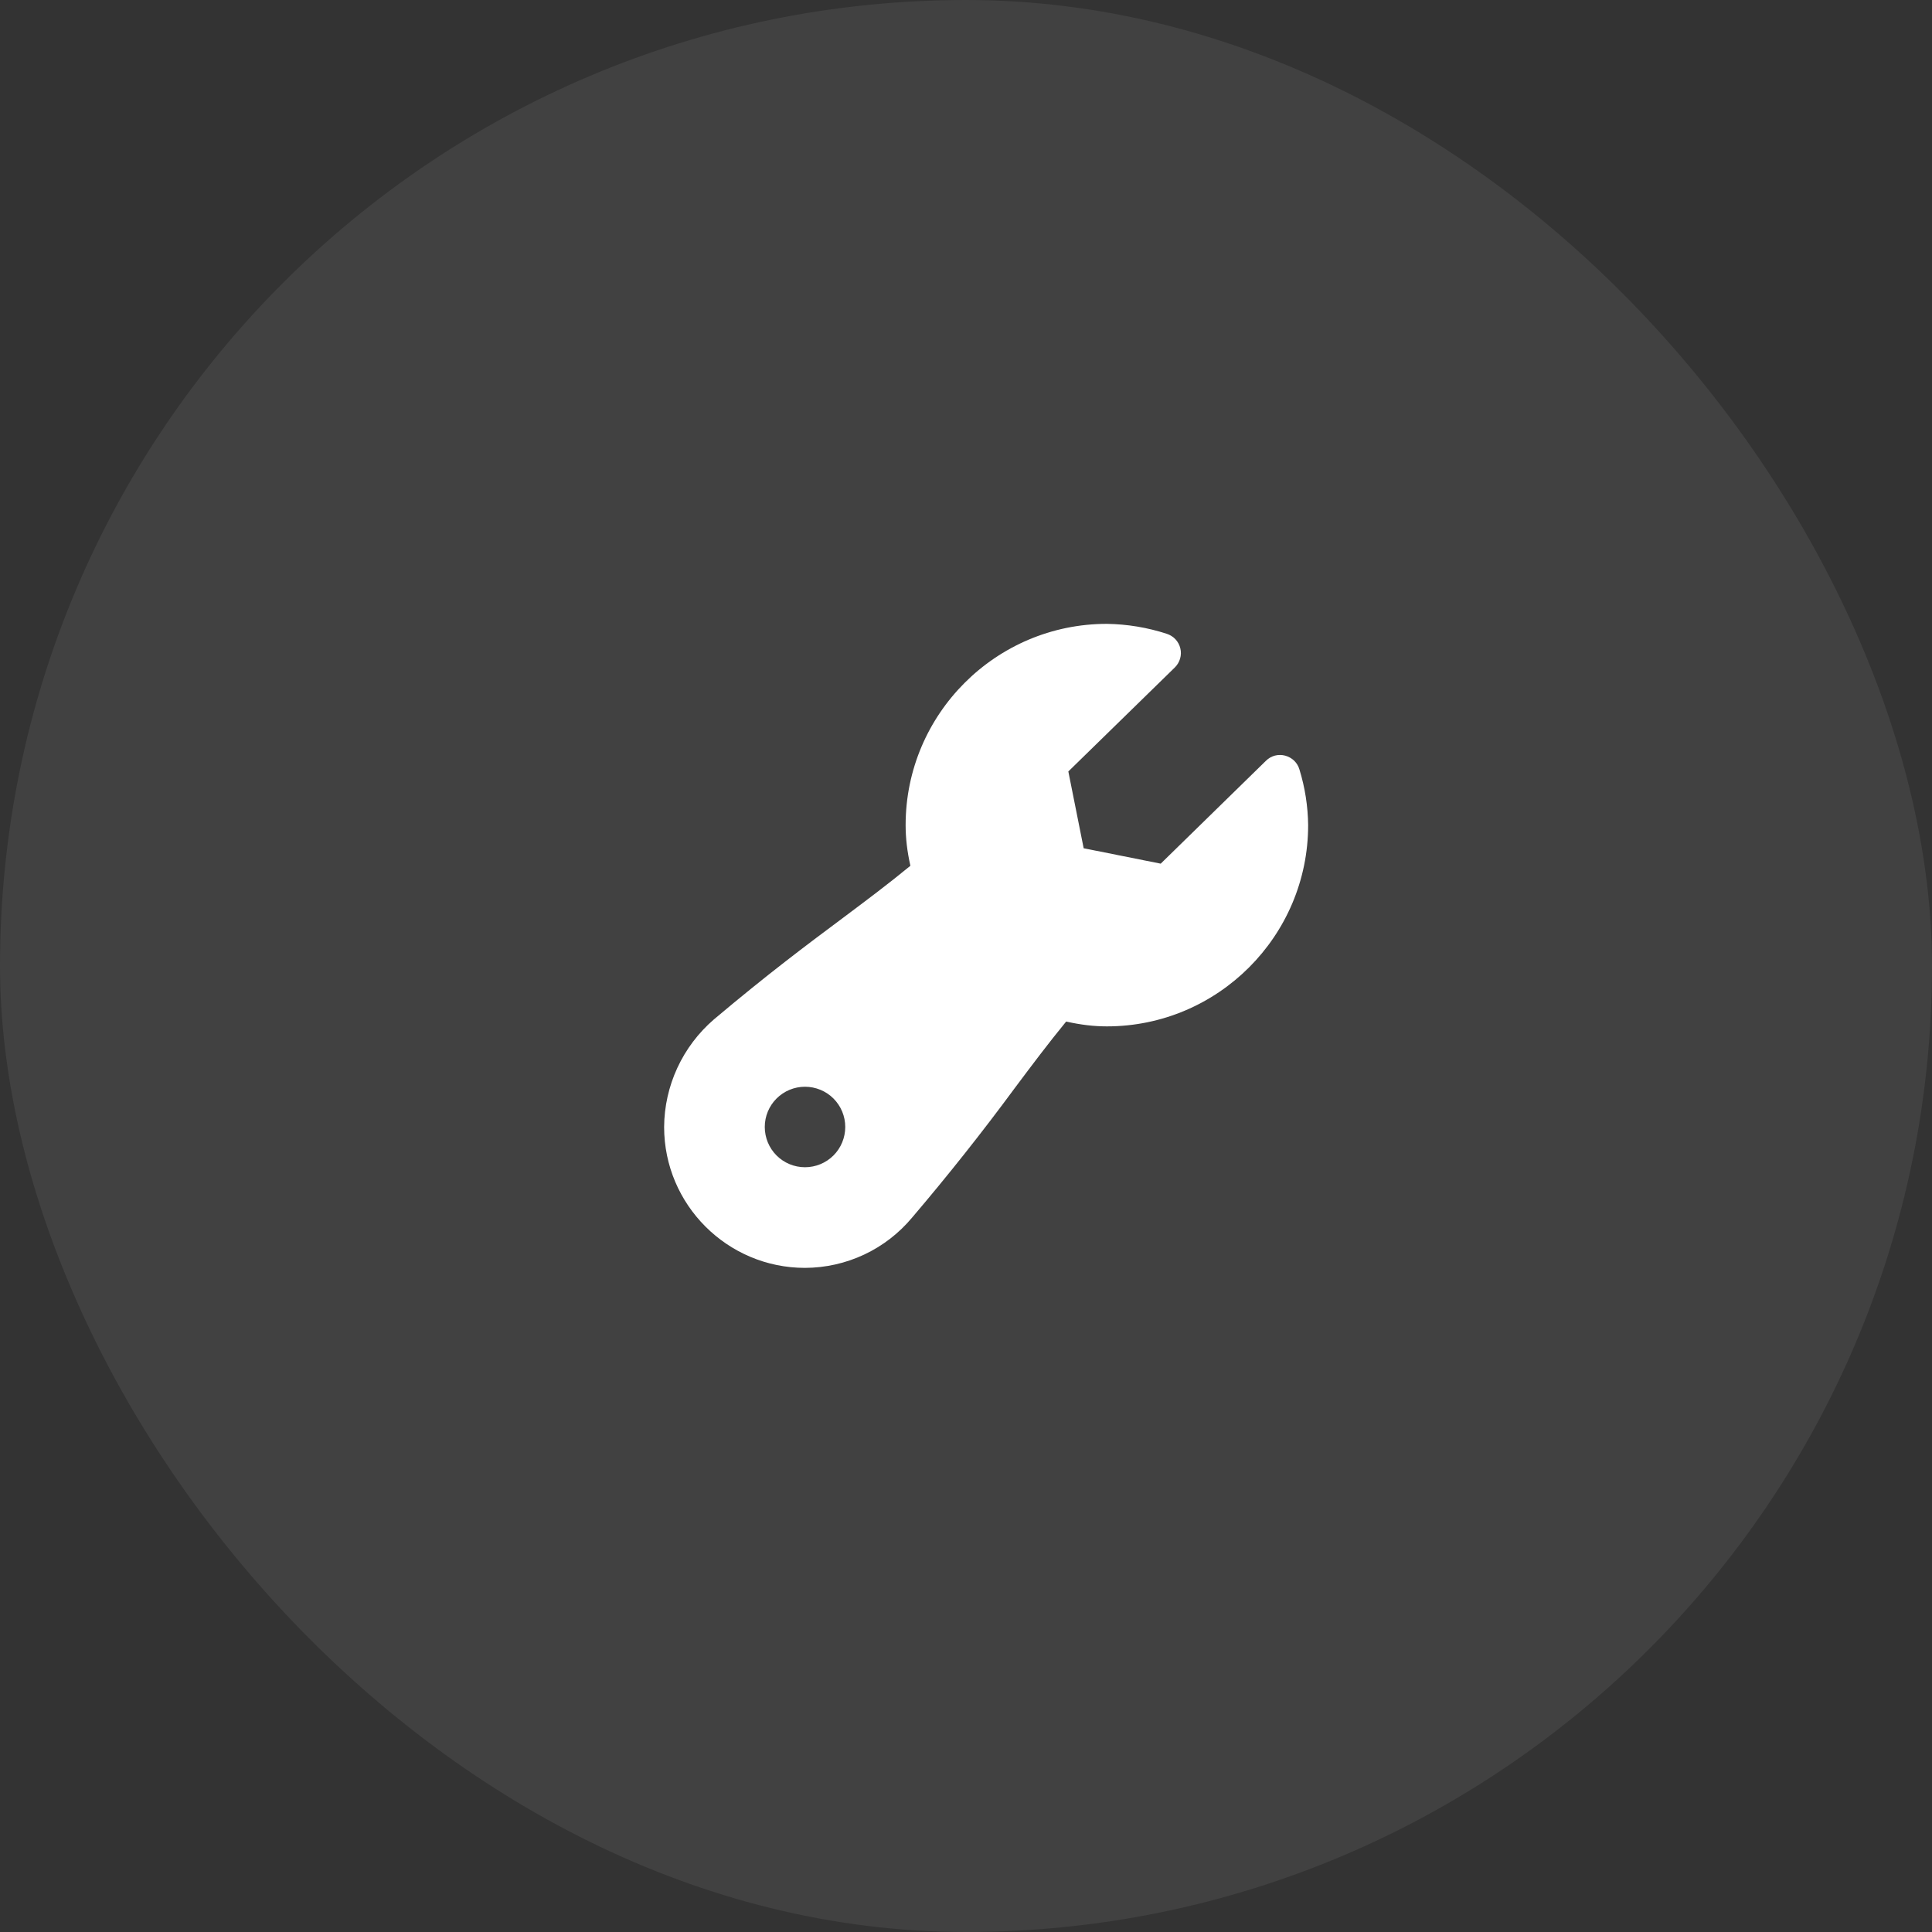
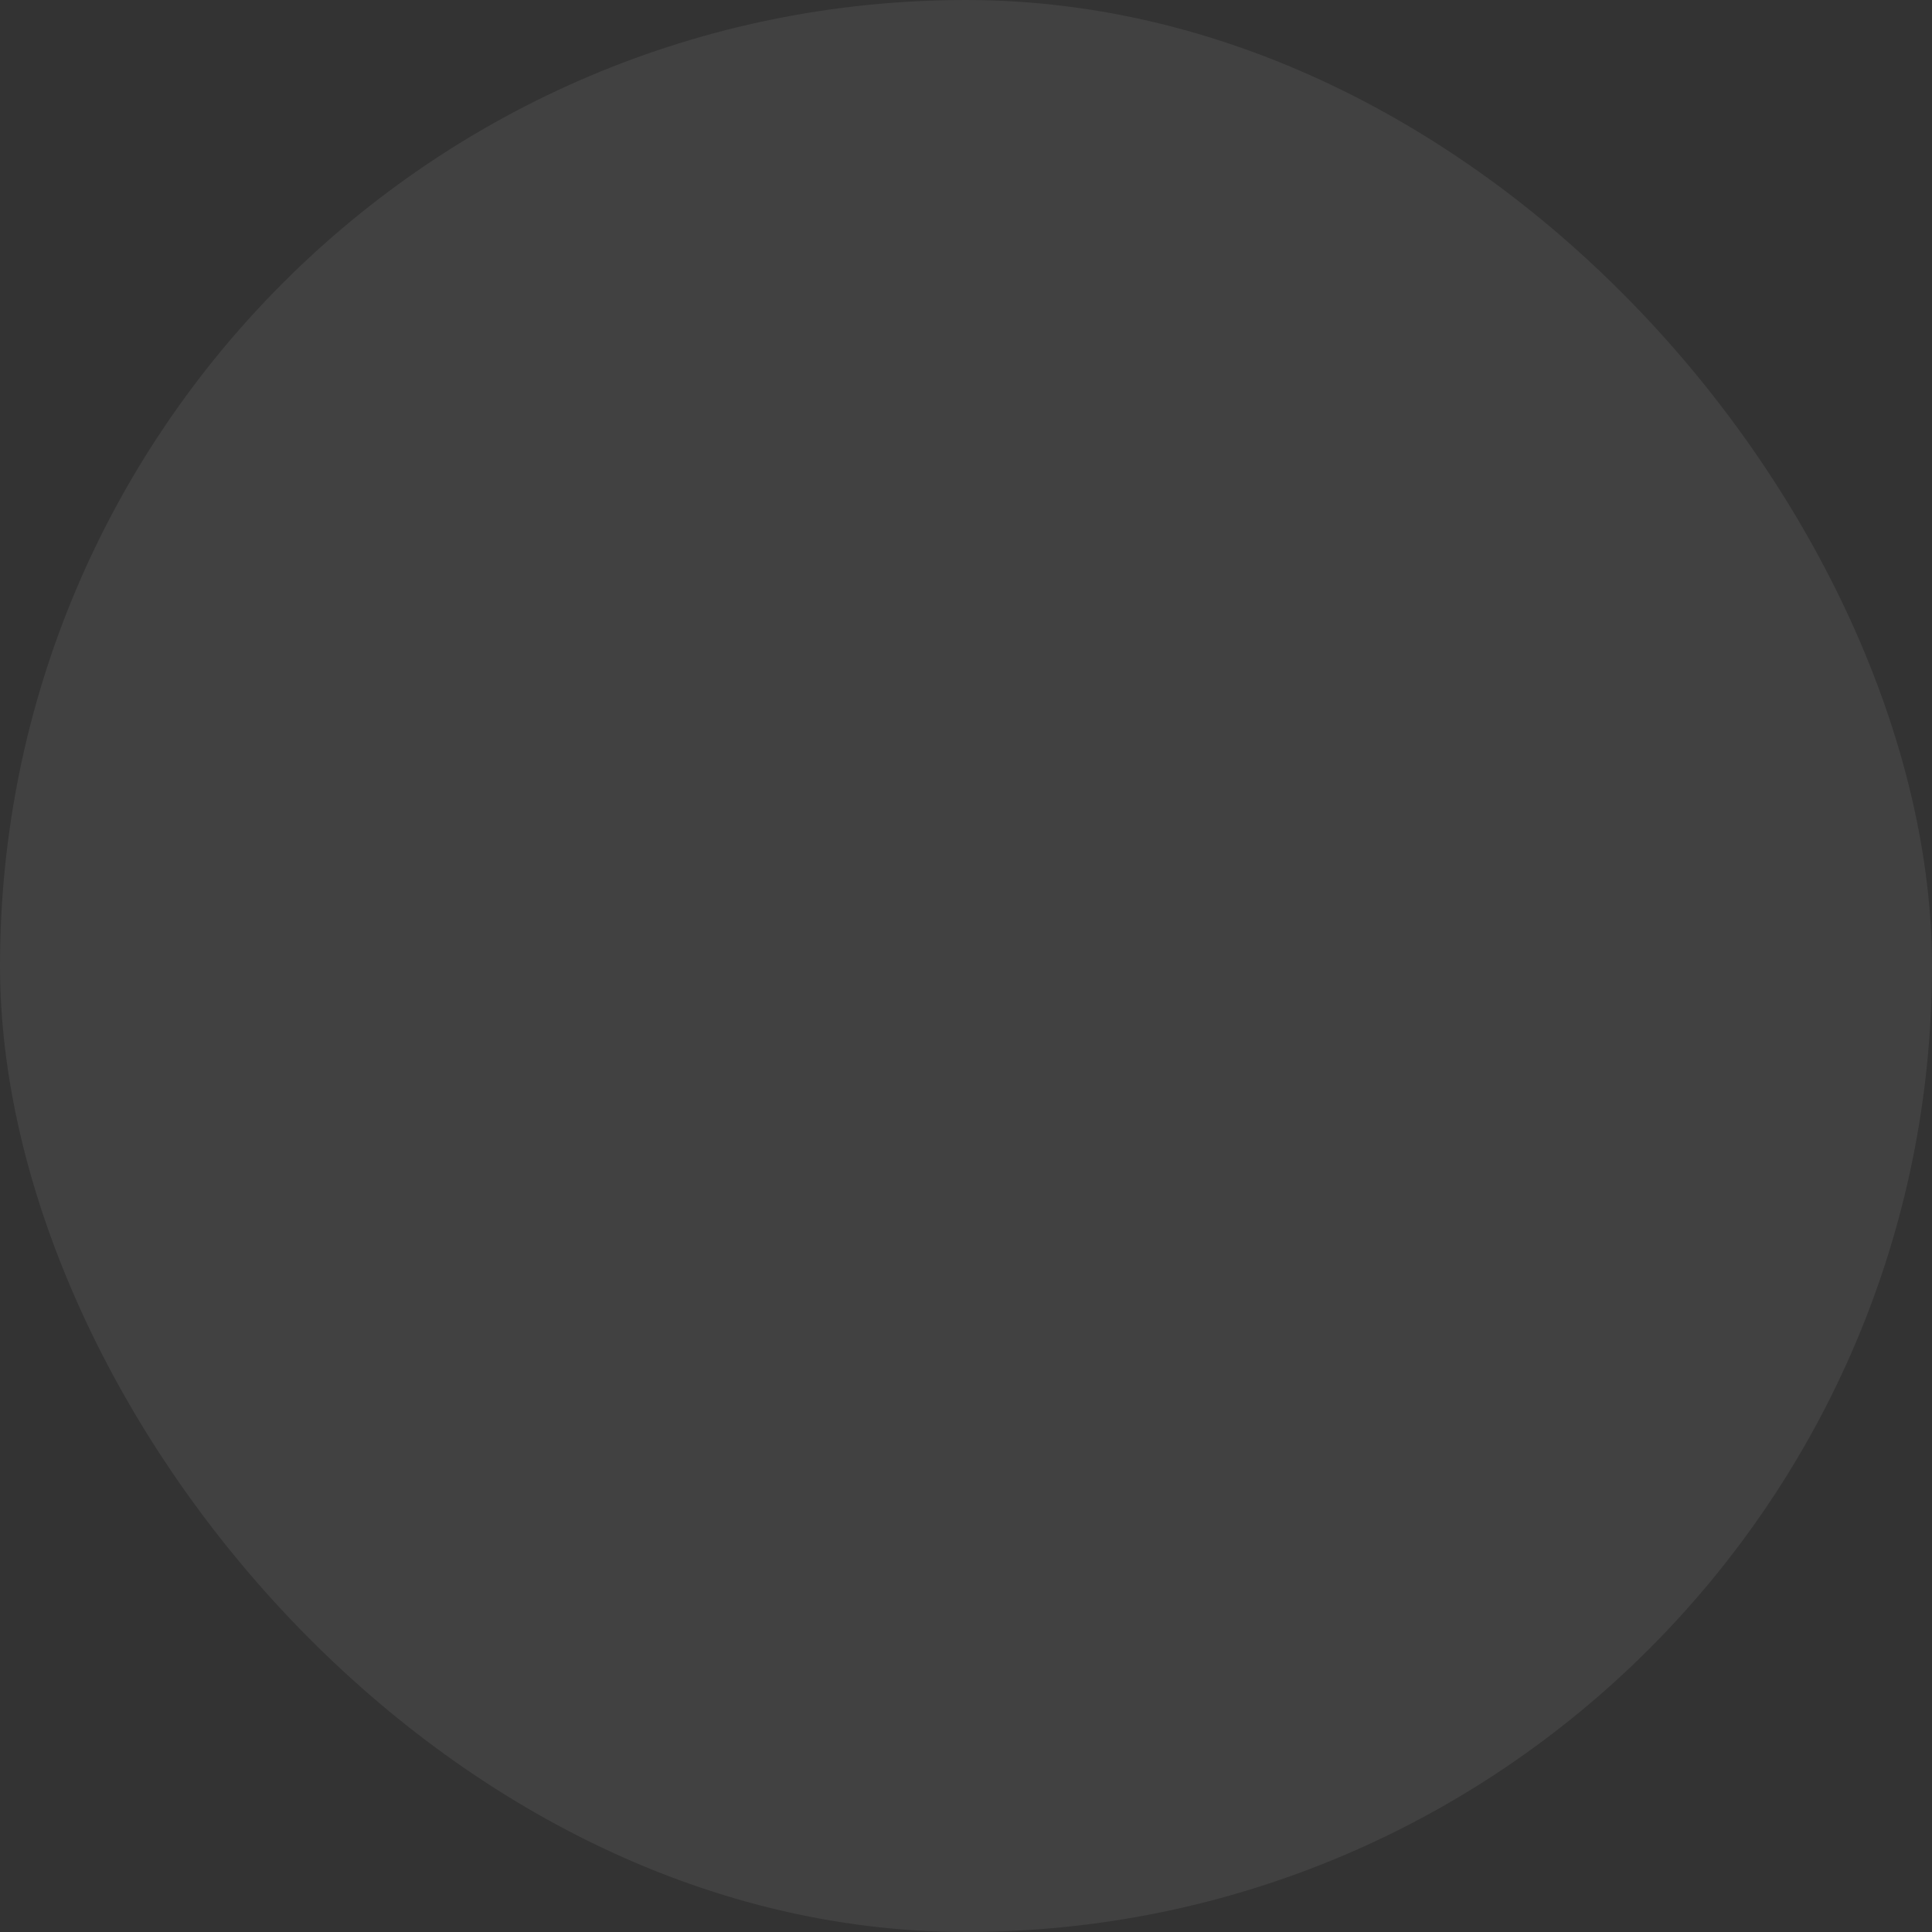
<svg xmlns="http://www.w3.org/2000/svg" width="32" height="32" viewBox="0 0 32 32" fill="none">
  <rect x="0" y="0" width="32" height="32" fill="#333333" stroke="none" />
  <rect width="32" height="32" rx="16" fill="white" fill-opacity="0.07" />
-   <path d="M21.523 12.746C21.507 12.69 21.477 12.64 21.436 12.6C21.394 12.56 21.343 12.531 21.287 12.516C21.232 12.501 21.173 12.501 21.117 12.515C21.061 12.53 21.01 12.559 20.969 12.6L19.225 14.305L17.949 14.05L17.695 12.778L19.459 11.055C19.5 11.015 19.53 10.964 19.546 10.909C19.562 10.854 19.564 10.795 19.55 10.739C19.537 10.683 19.509 10.631 19.47 10.589C19.431 10.547 19.381 10.516 19.326 10.498C19.005 10.393 18.671 10.338 18.333 10.333C16.495 10.333 15 11.828 15 13.666C15 13.882 15.025 14.1 15.079 14.34C14.704 14.648 14.348 14.914 13.945 15.216C13.368 15.646 12.715 16.134 11.823 16.886C11.567 17.107 11.361 17.38 11.219 17.687C11.077 17.994 11.002 18.328 11 18.666C11 19.953 12.047 21 13.333 21C13.672 20.999 14.006 20.924 14.313 20.78C14.62 20.636 14.891 20.426 15.108 20.166C15.698 19.473 16.264 18.76 16.804 18.027C17.099 17.633 17.359 17.286 17.659 16.92C17.899 16.974 18.118 17 18.333 17C20.171 17 21.667 15.504 21.667 13.666C21.663 13.354 21.615 13.044 21.523 12.746ZM13.333 19.333C13.156 19.333 12.987 19.263 12.862 19.138C12.737 19.013 12.667 18.843 12.667 18.666C12.667 18.489 12.737 18.32 12.862 18.195C12.987 18.07 13.156 18 13.333 18C13.51 18 13.68 18.07 13.805 18.195C13.93 18.32 14 18.489 14 18.666C14 18.843 13.93 19.013 13.805 19.138C13.68 19.263 13.51 19.333 13.333 19.333Z" fill="white" />
</svg>